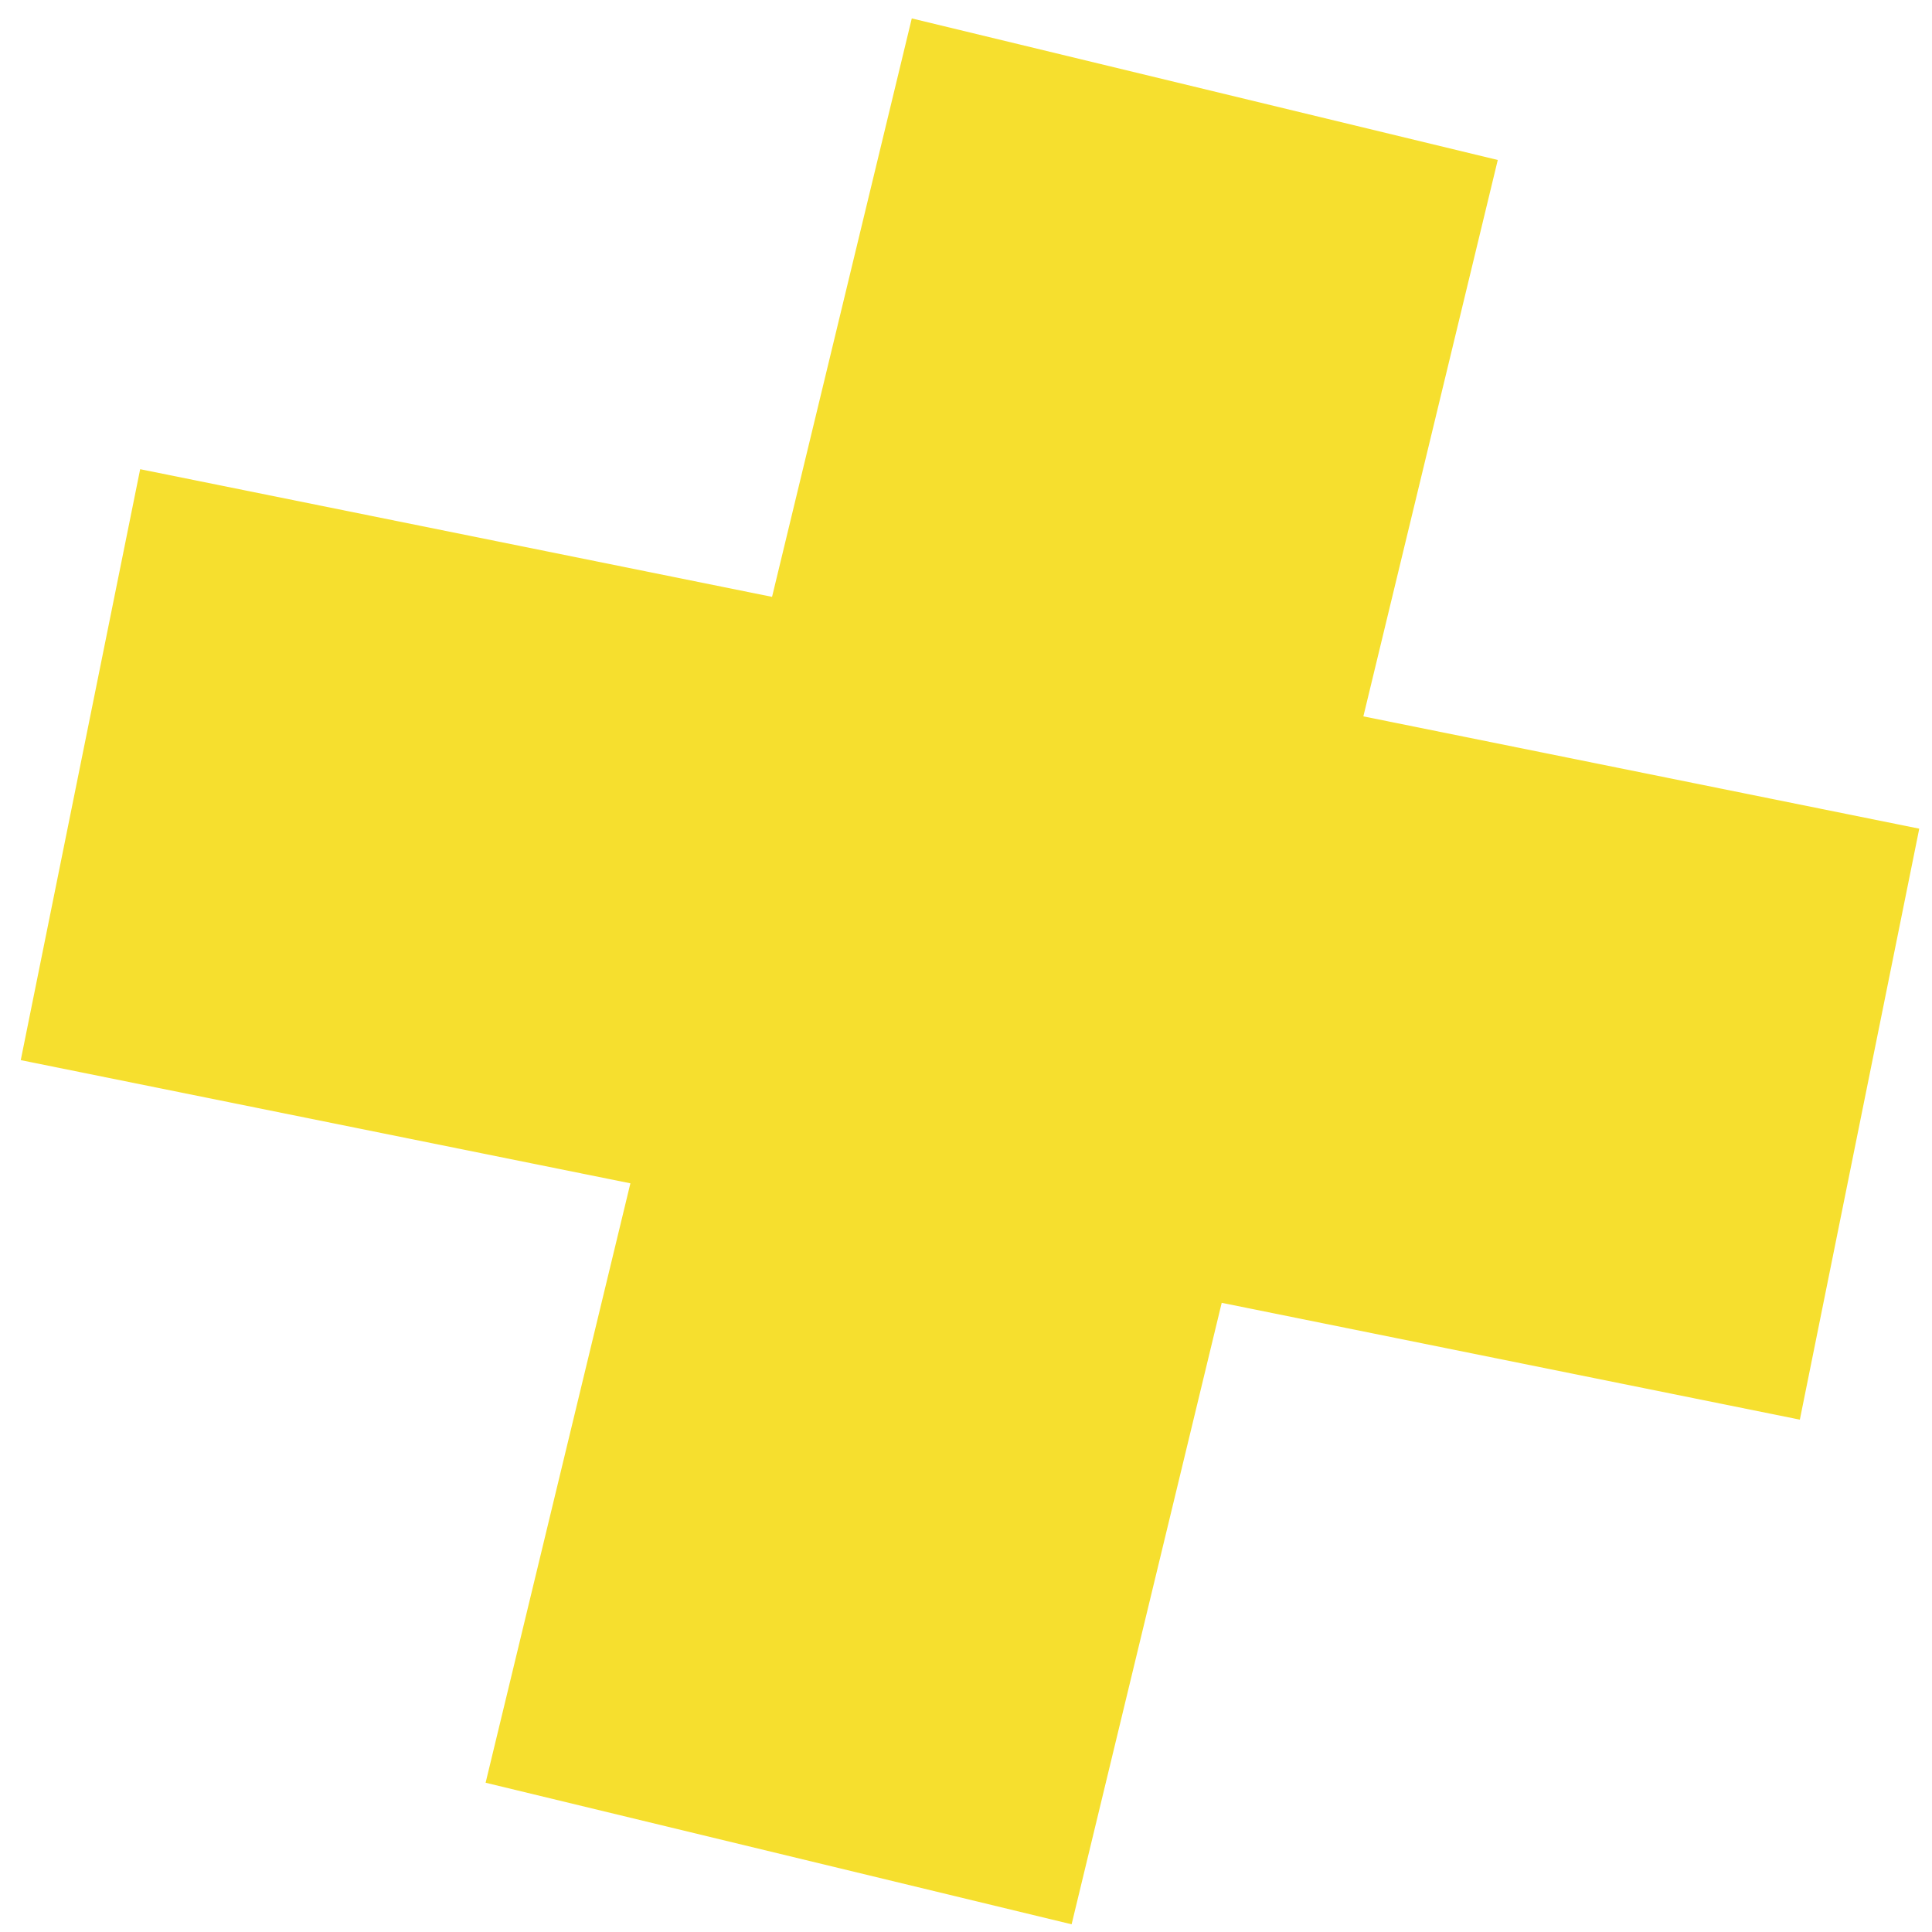
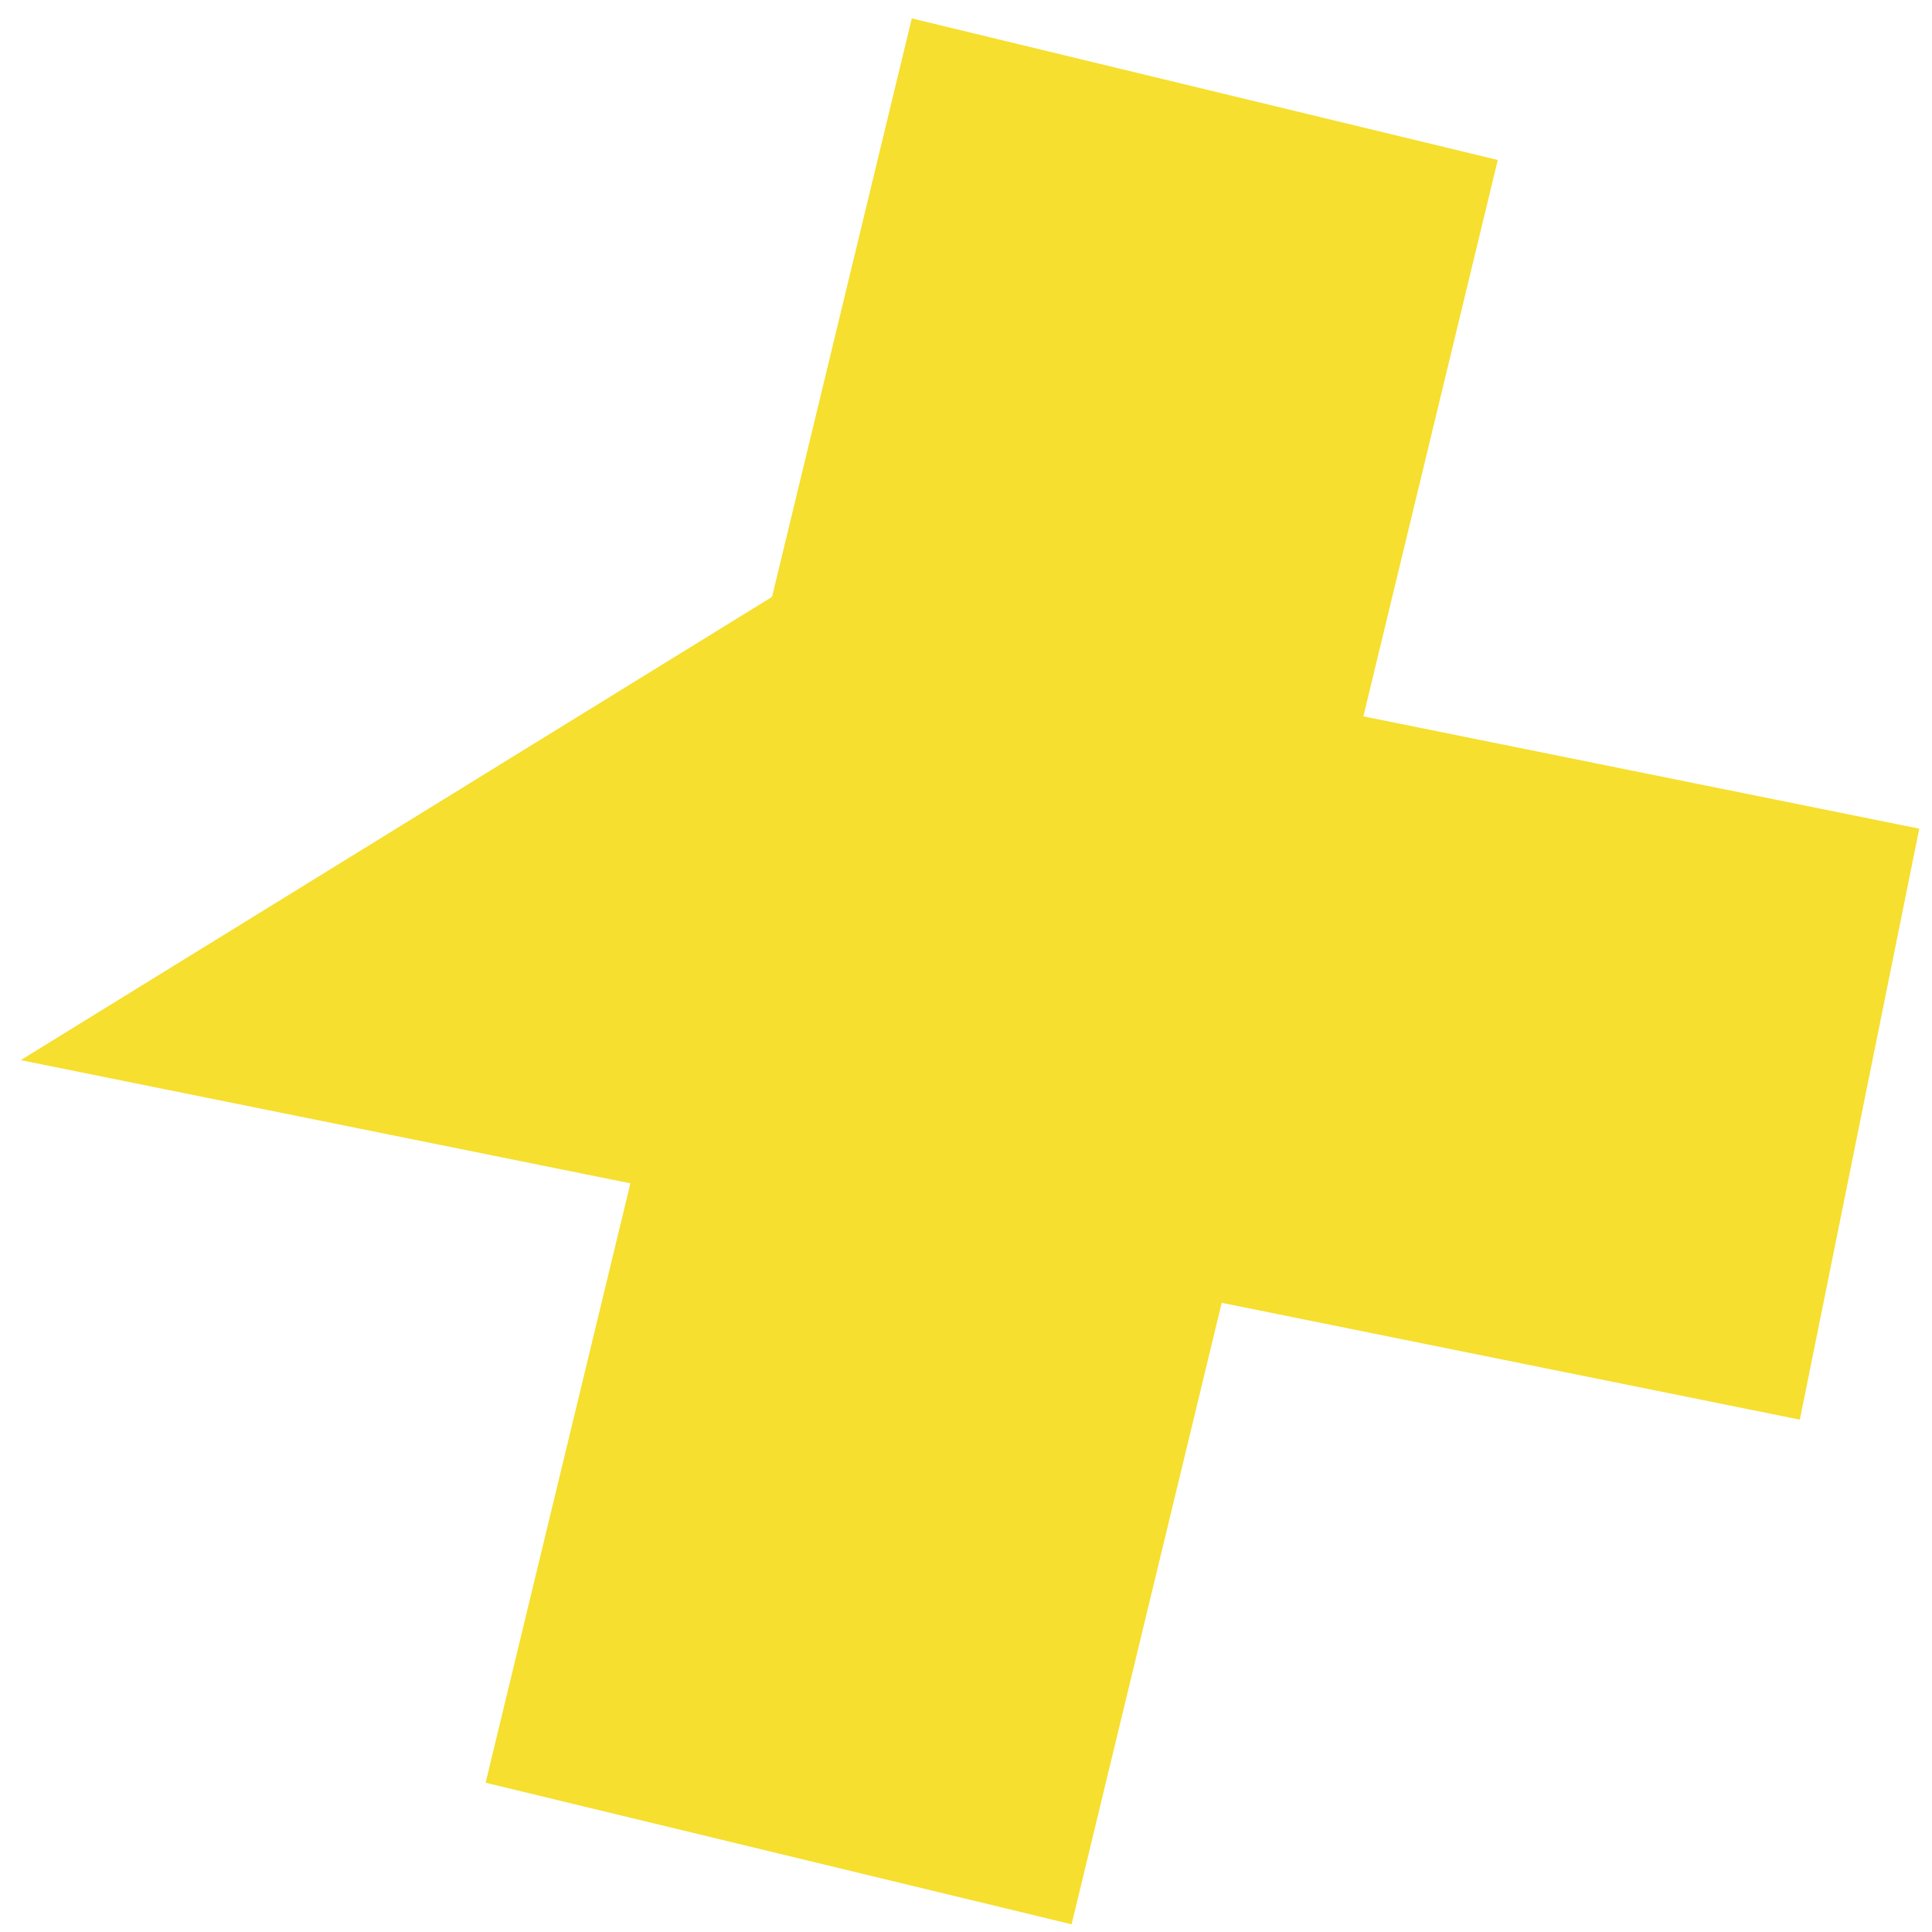
<svg xmlns="http://www.w3.org/2000/svg" width="62" height="62" viewBox="0 0 62 62" fill="none">
-   <path fill-rule="evenodd" clip-rule="evenodd" d="M48.065 5.134L29.26 0.591L24.776 19.154L4.498 15.057L0.666 34.021L20.23 37.974L15.584 57.21L34.389 61.753L39.206 41.809L57.759 45.558L61.591 26.593L43.752 22.989L48.065 5.134Z" fill="#F6DF2E" />
+   <path fill-rule="evenodd" clip-rule="evenodd" d="M48.065 5.134L29.26 0.591L24.776 19.154L0.666 34.021L20.23 37.974L15.584 57.21L34.389 61.753L39.206 41.809L57.759 45.558L61.591 26.593L43.752 22.989L48.065 5.134Z" fill="#F6DF2E" />
</svg>